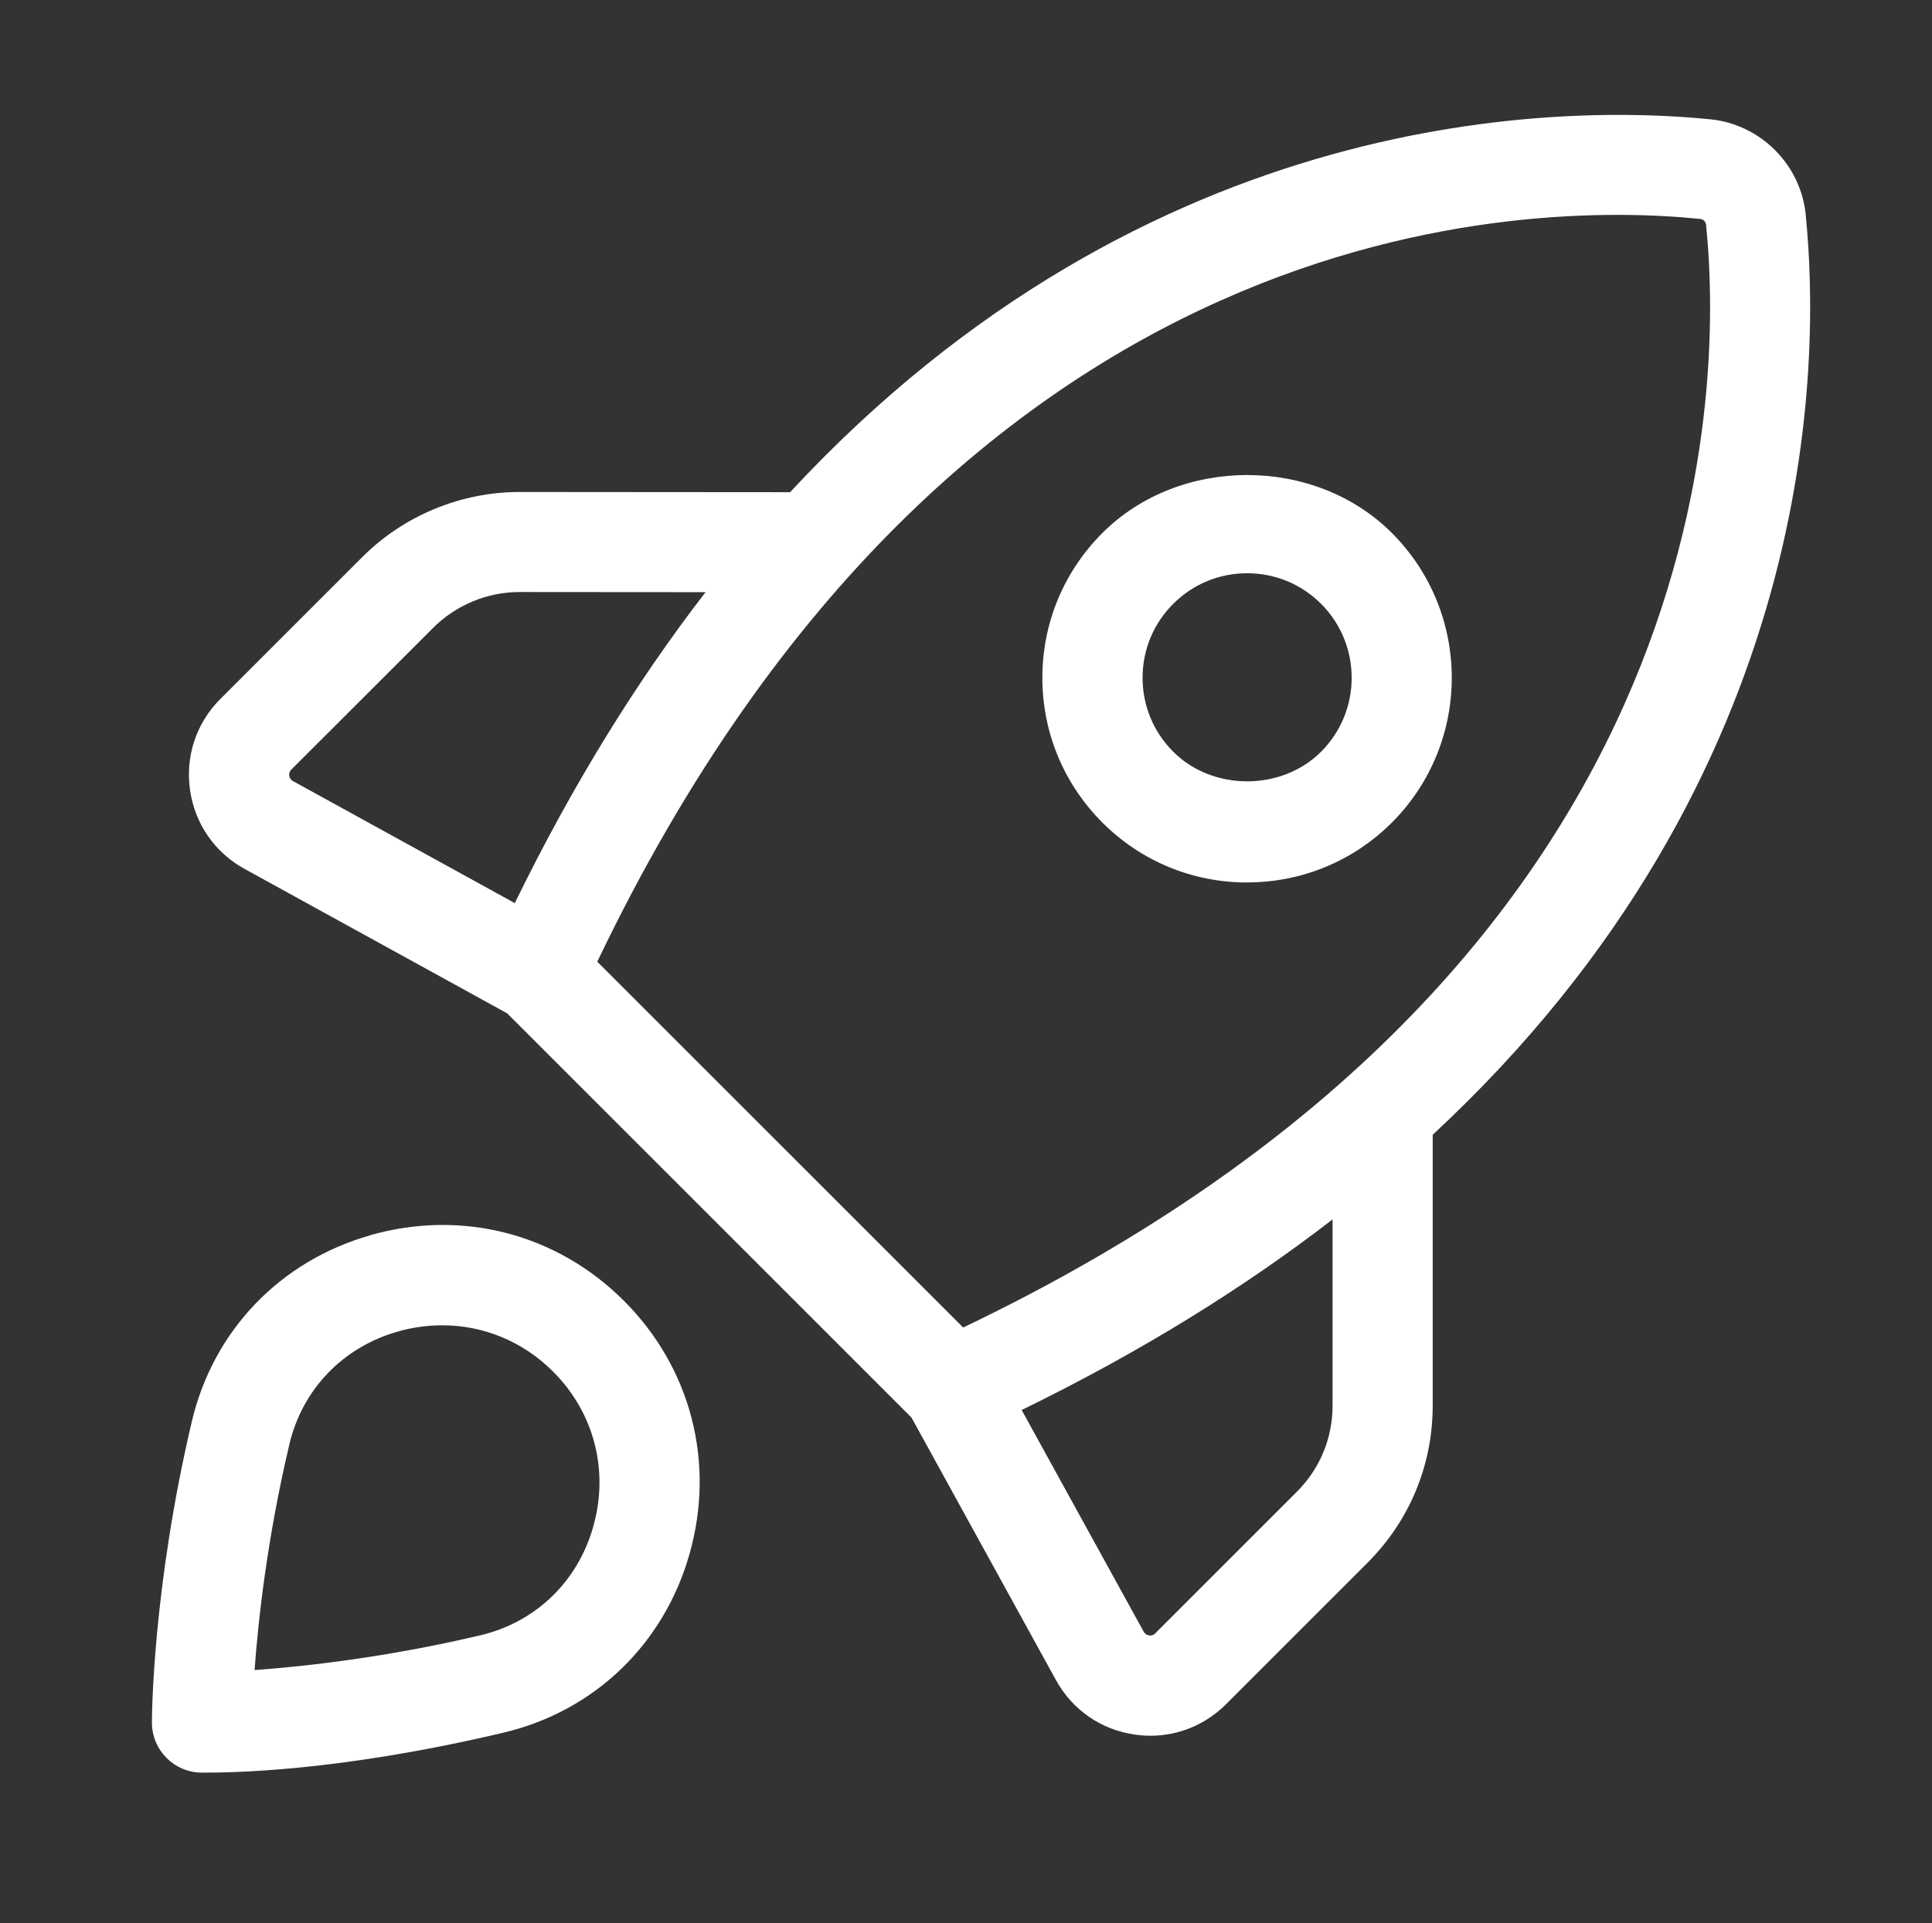
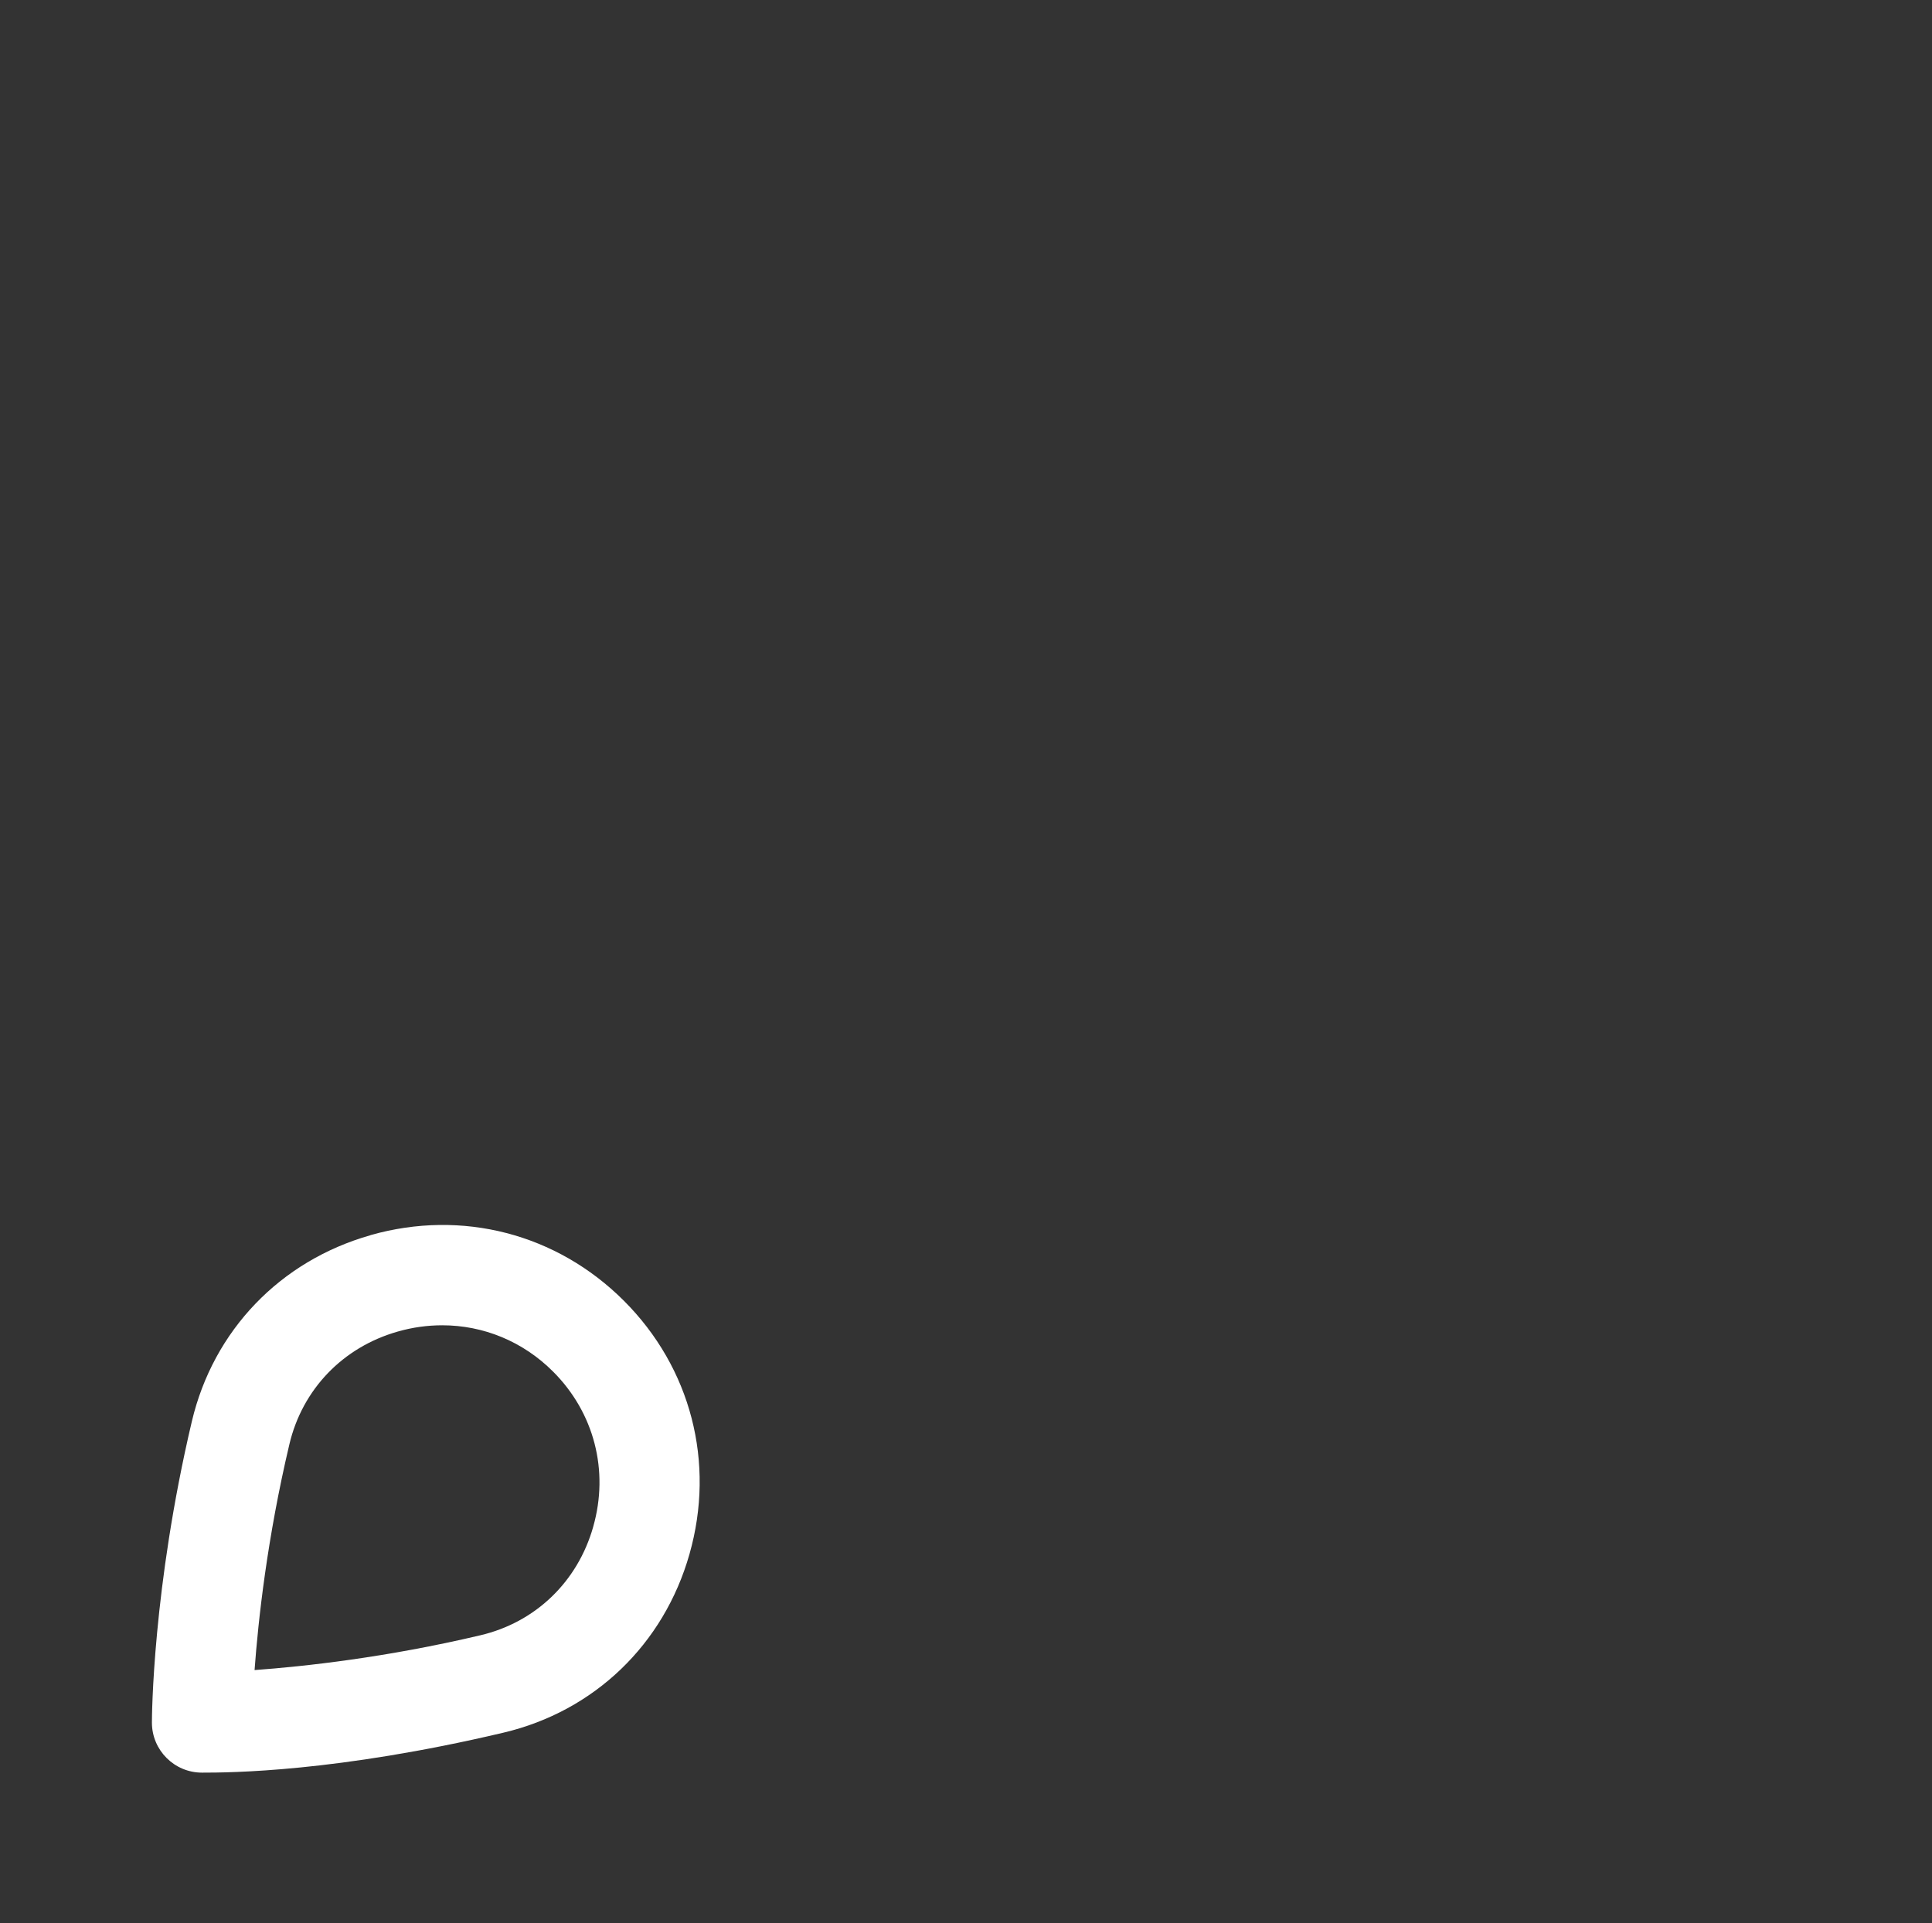
<svg xmlns="http://www.w3.org/2000/svg" id="Layer_1" data-name="Layer 1" version="1.1" viewBox="0 0 2847.5 2835.5">
  <rect x="0" y="0" width="2847.5" height="2835.5" fill="#333333" stroke="none" />
  <defs>
    <style>
      .cls-1 {
        fill: #fff;
        stroke-width: 0px;
      }
    </style>
  </defs>
  <path class="cls-1" d="M546.1,1821c-133.2,37.8-231.6,140.4-263.3,274.3-58.1,246.3-58.9,436.3-58.9,444.2,0,40.8,33.1,73.8,73.8,73.8s197.9-.7,444.2-58.9c133.9-31.6,236.5-130.1,274.3-263.3,38.4-135,2.2-274.6-96.7-373.5-98.9-98.8-238.3-135.1-373.5-96.7ZM874.3,2250.9c-23,81.1-85.1,140.8-166.3,159.9-138.4,32.7-258.9,45.9-332.8,51.3,5.4-73.9,18.6-194.4,51.3-332.8,19.1-81.1,78.9-143.3,159.9-166.3,21.7-6.2,43.7-9.2,65.4-9.2,60.6,0,118.9,23.7,163.4,68.3,60.5,60.5,82.7,146,59.1,228.7Z" />
-   <path class="cls-1" d="M2661.4,316.3c-7.5-73.8-66.6-132.9-140.4-140.4-213-21.5-825-23-1356.5,549.7l-398.7-.3h-.4c-86.1,0-170.4,34.9-231.3,95.8l-209.3,209.3c-35.6,35.6-51.8,84.5-44.7,134.3s36.4,92.1,80.4,116.3l387,212.9,595.9,595.9,212.9,387c24.2,44,66.6,73.4,116.4,80.4,7.7,1.1,15.3,1.7,22.8,1.7,41.6,0,81.3-16.3,111.4-46.4l208.8-208.8c61.8-61.8,95.9-144,95.9-231.4v-399.4c572.7-531.4,571.5-1143.2,549.7-1356.6ZM426.3,1143.7c-.5-3.5.6-6.6,3-9.1l209.3-209.2c33.4-33.4,79.6-52.6,126.9-52.6h.2l274.2.2c-99.3,128.5-194.1,280.1-281.2,458.4l-326.9-179.9c-3.1-1.7-4.9-4.3-5.4-7.8ZM2506.1,322.8c4.4.4,7.9,4,8.4,8.5,25.3,248.7,19.5,1092.7-1094.9,1625.8l-539.3-539.3C1413.3,303.3,2257,297.2,2506.1,322.8ZM1964,2072.3c0,48-18.7,93.1-52.6,126.9l-208.8,208.8c-2.4,2.5-5.5,3.7-9,3-3.5-.6-6.2-2.4-7.9-5.4l-179.9-326.9c178.3-87,329.8-181.8,458.2-281v274.6Z" />
-   <path class="cls-1" d="M1838.1,1300.9c80.6,0,156.4-31.4,213.4-88.3h0c117.6-117.7,117.6-309.1,0-426.8-114-114-312.8-114-426.8,0-56.9,57-88.4,132.8-88.4,213.4s31.5,156.4,88.4,213.4c57,57,132.8,88.4,213.4,88.4ZM1729.2,890.2c29.1-29.1,67.8-45.1,108.9-45.1s79.9,16,109,45.1c60.1,60.1,60.1,157.9,0,218-58.1,58.2-159.8,58.3-217.9,0-29.2-29.1-45.2-67.8-45.2-109s16-79.9,45.2-109Z" />
</svg>